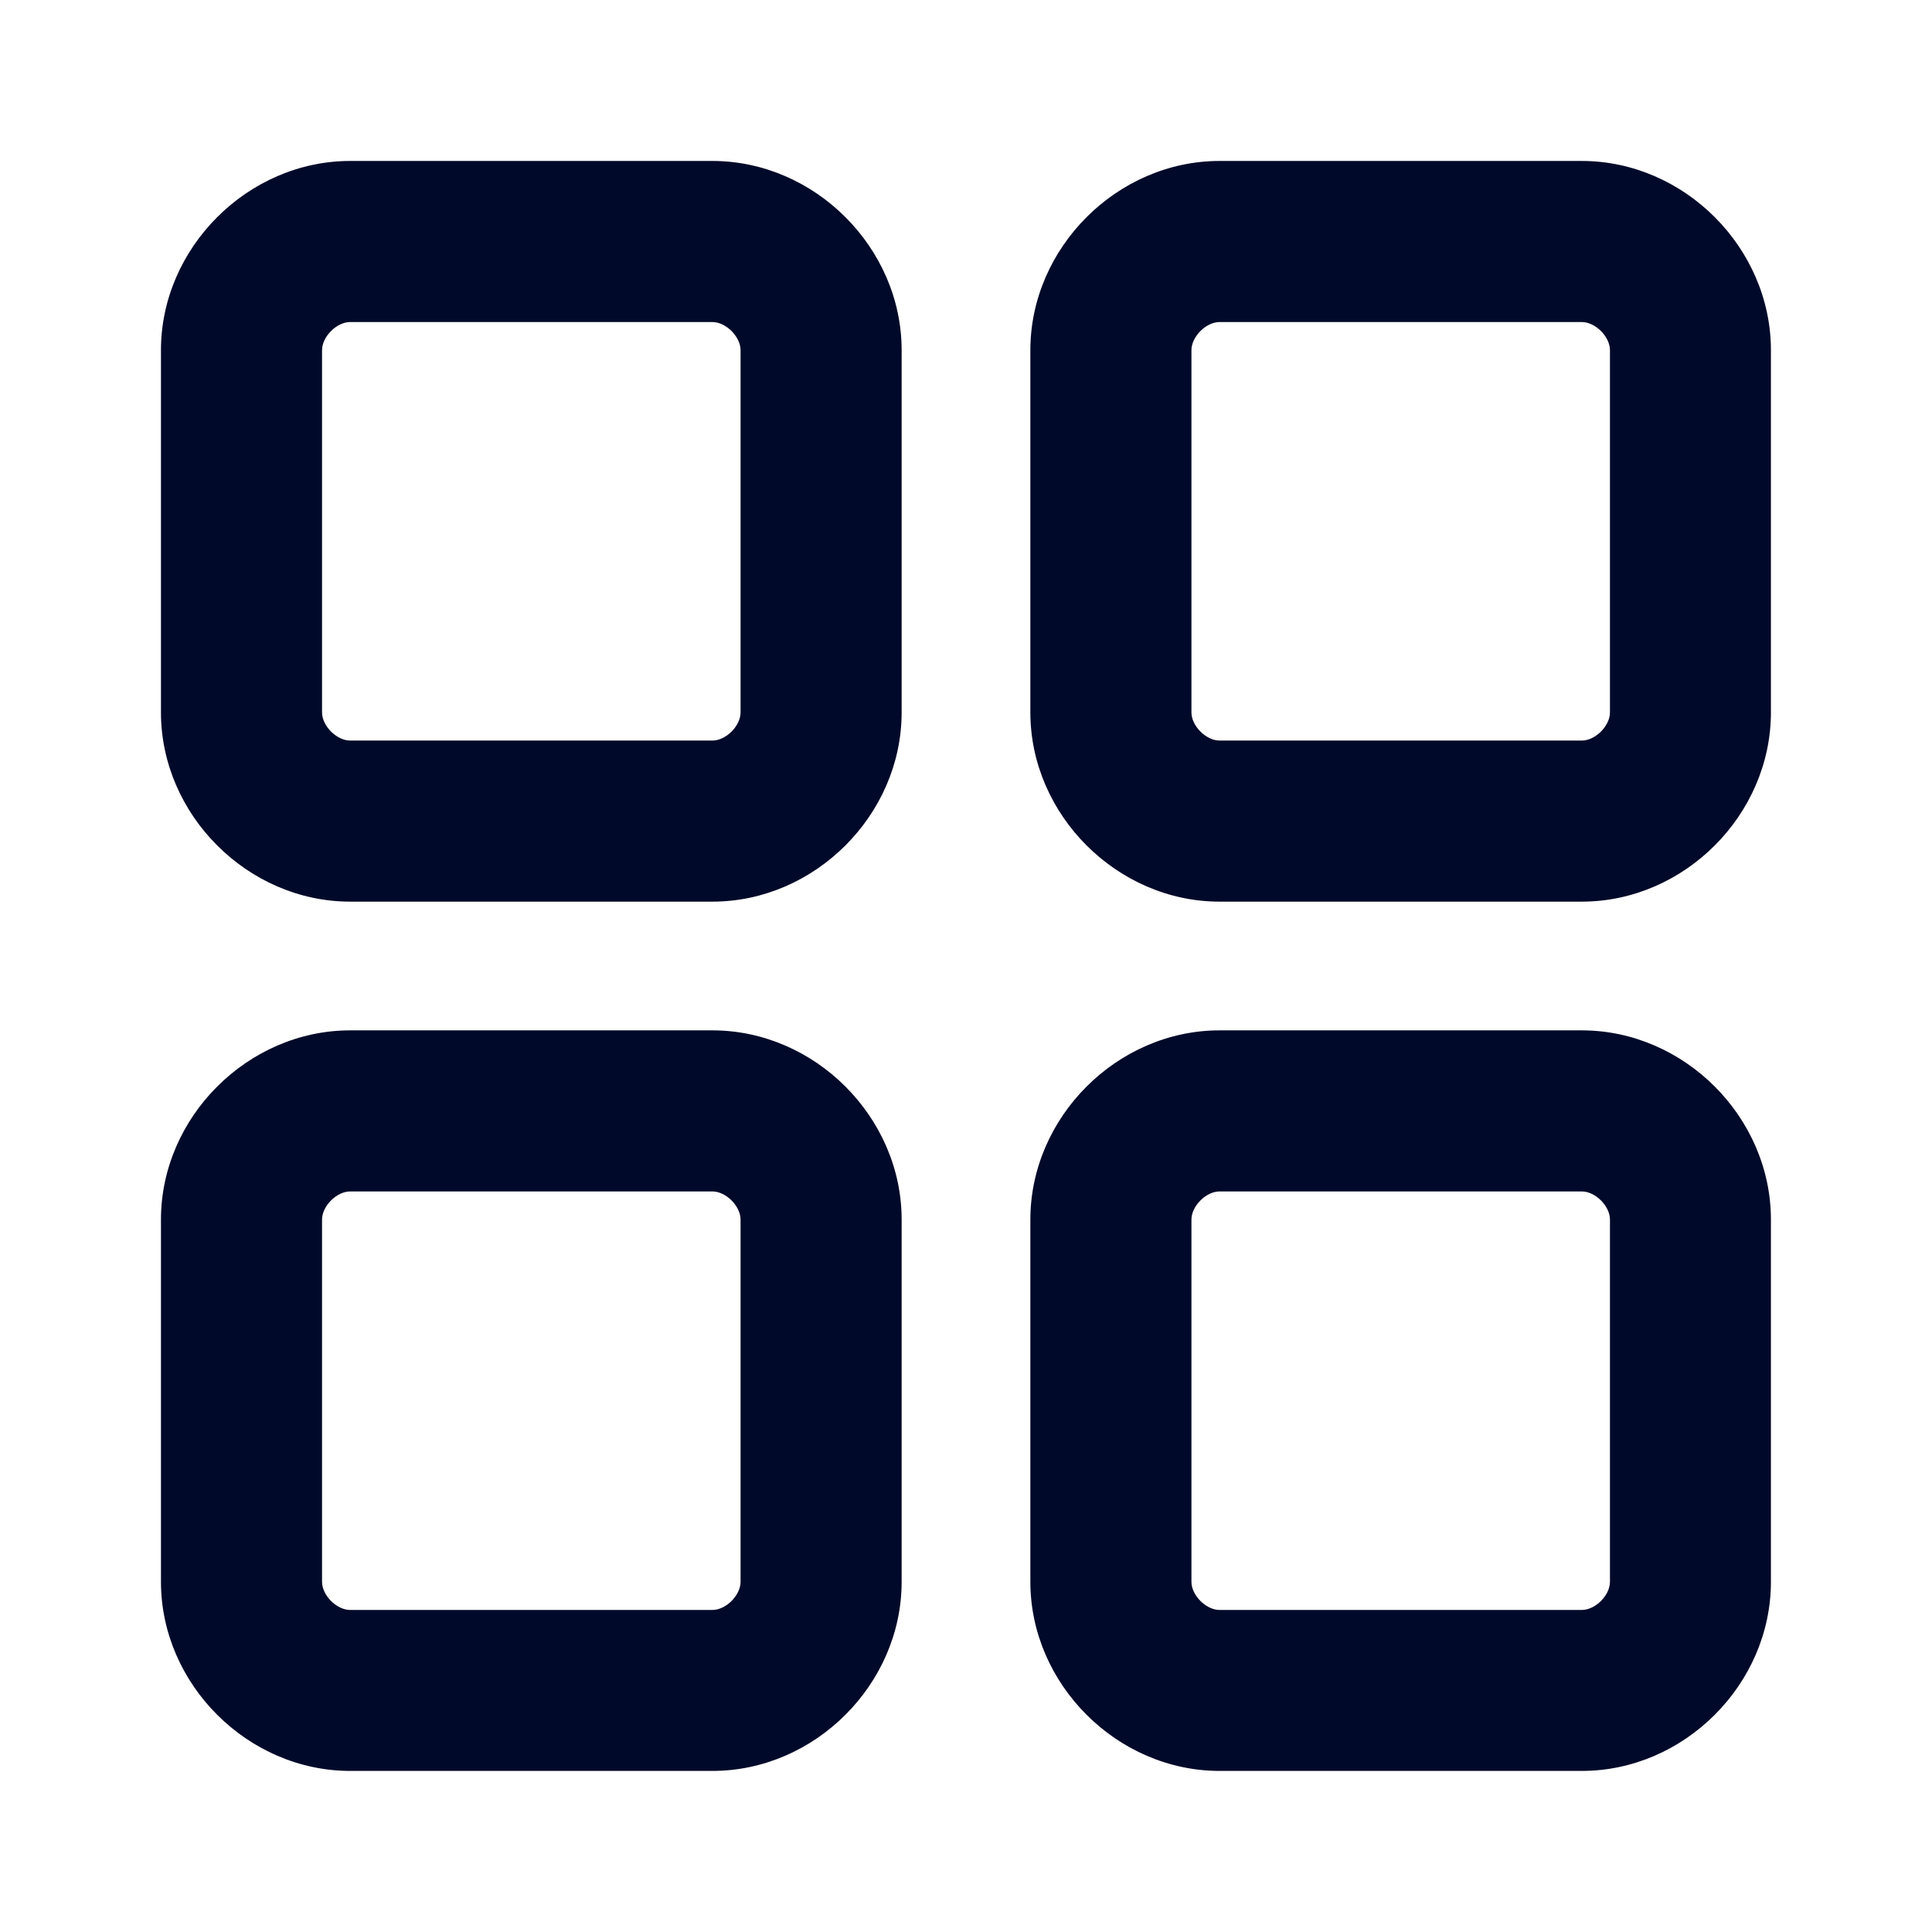
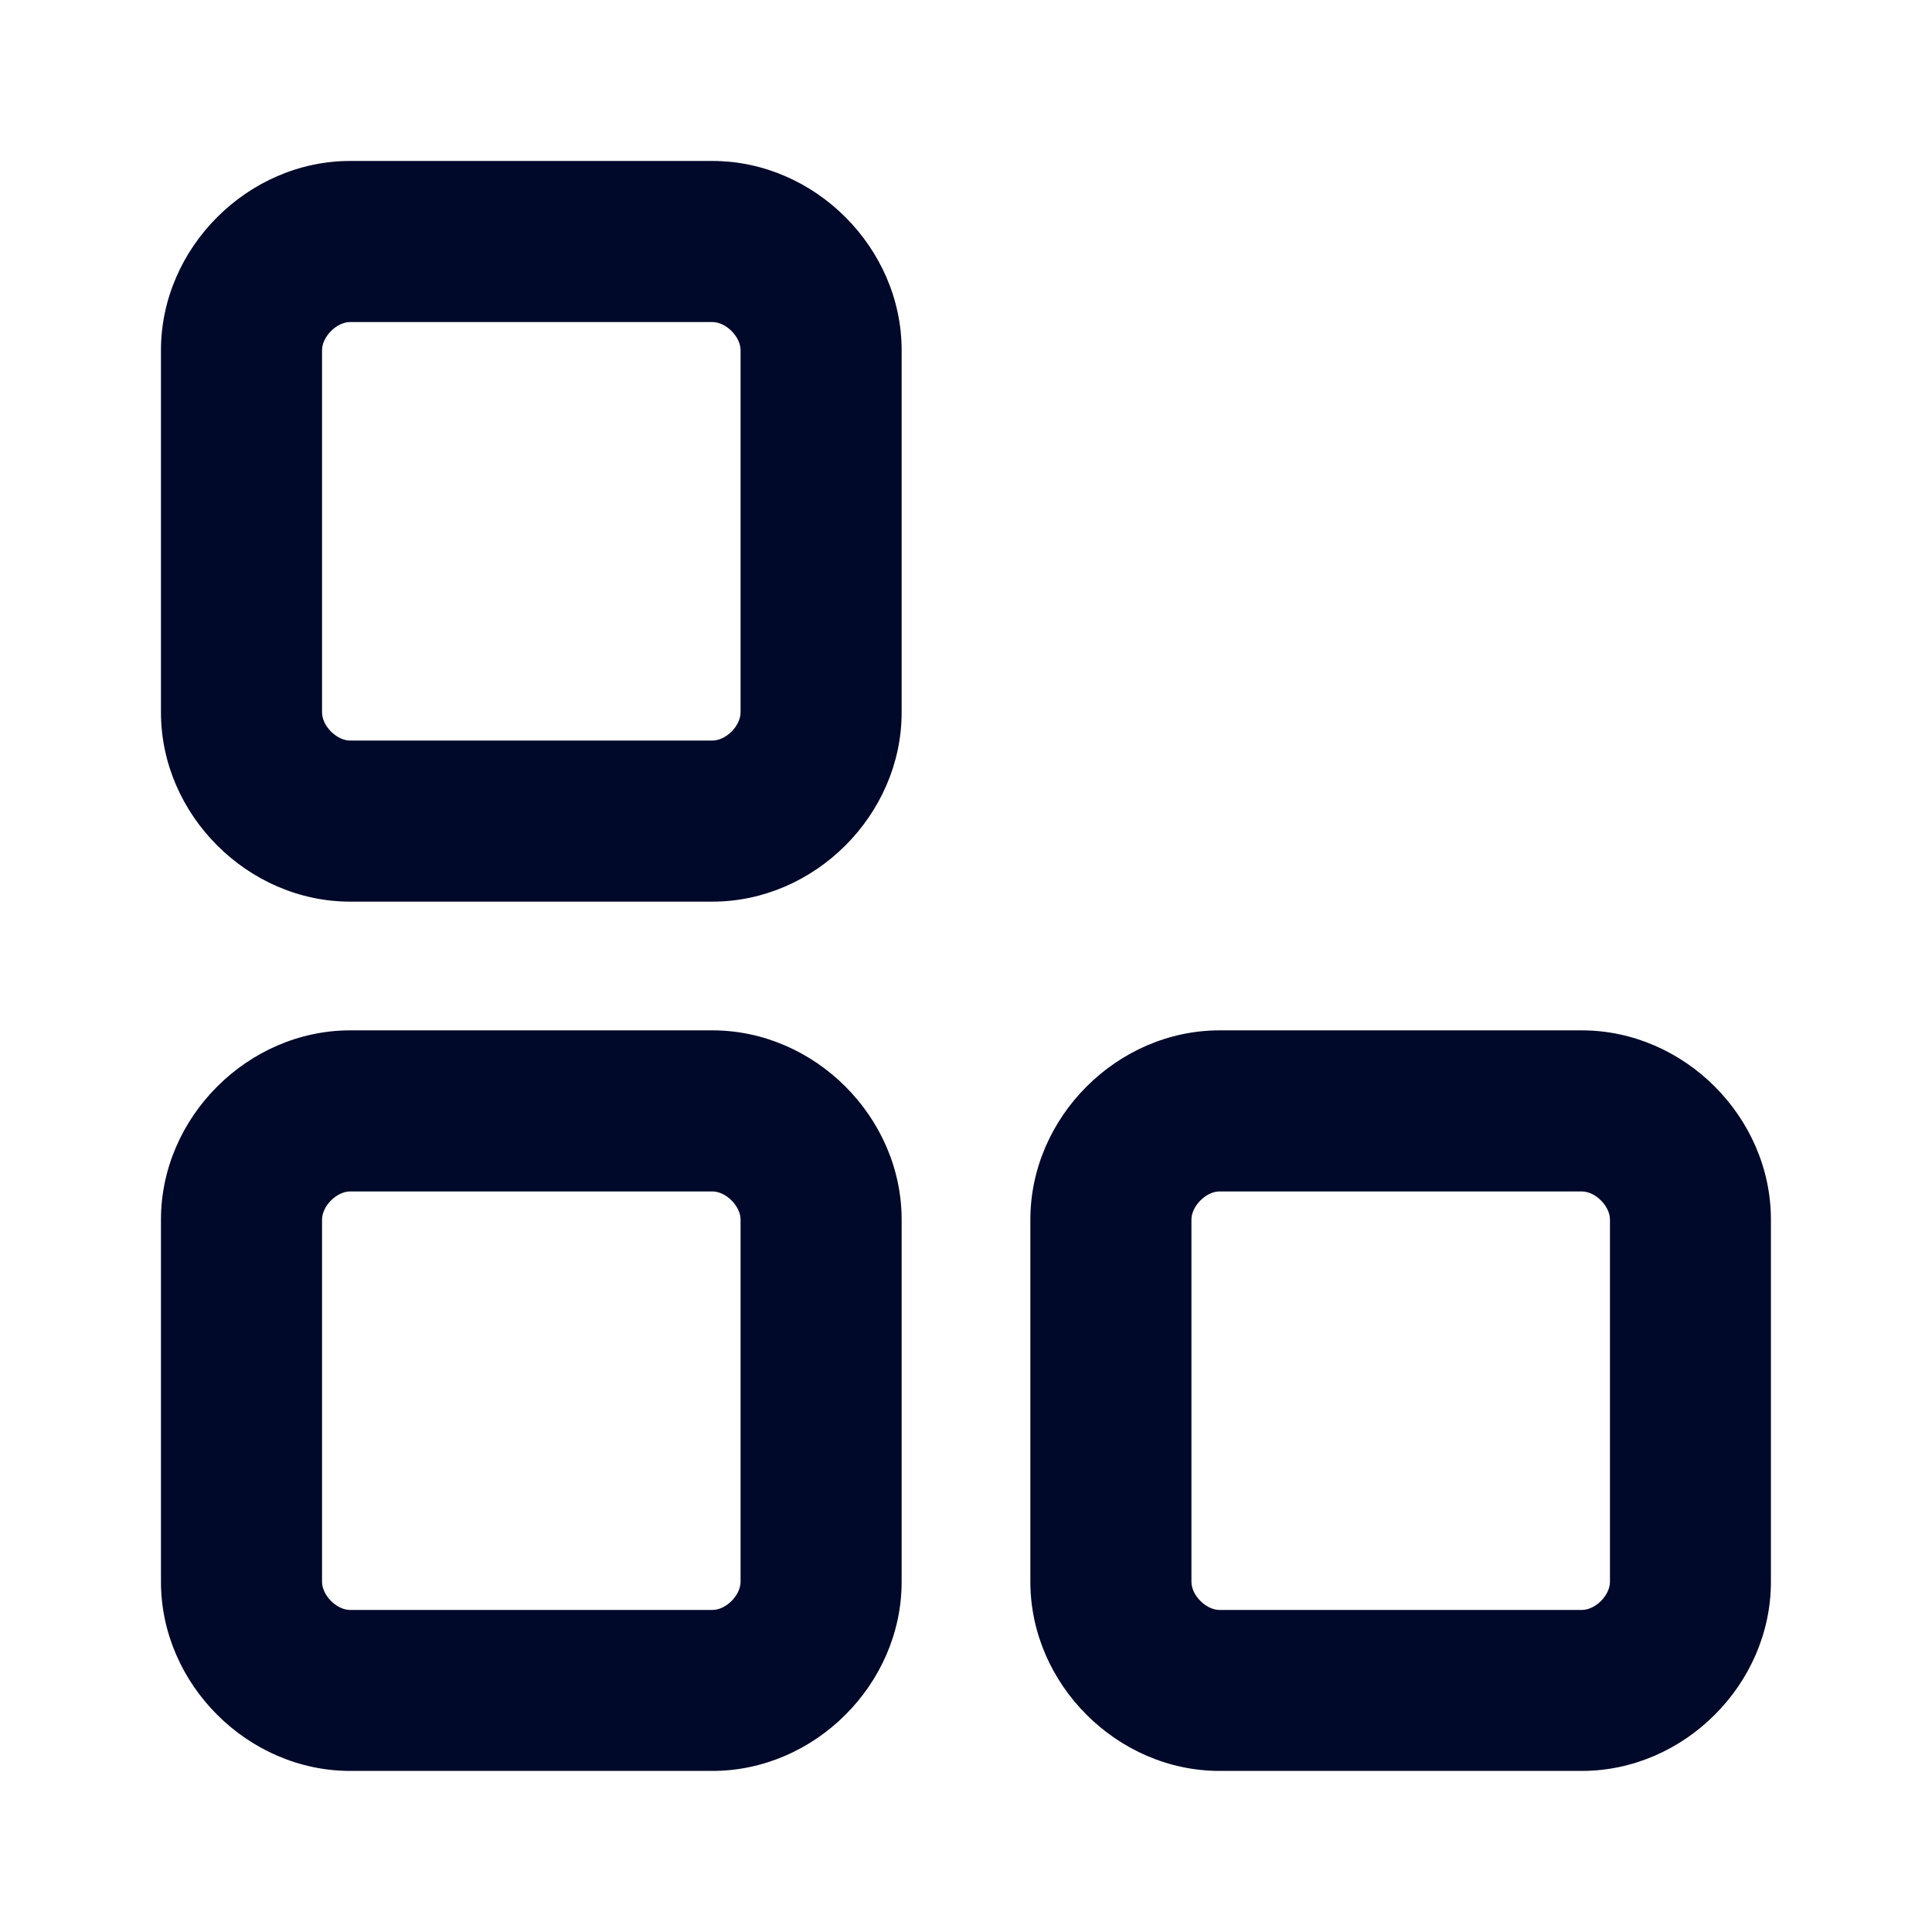
<svg xmlns="http://www.w3.org/2000/svg" width="16" height="16" viewBox="0 0 16 16" fill="none">
  <path fill-rule="evenodd" clip-rule="evenodd" d="M2.9 1.333C2.052 1.333 1.333 2.052 1.333 2.9V5.9C1.333 6.748 2.052 7.467 2.9 7.467H5.9C6.748 7.467 7.467 6.748 7.467 5.9V2.9C7.467 2.052 6.748 1.333 5.9 1.333H2.9ZM2.667 2.9C2.667 2.788 2.788 2.667 2.9 2.667H5.9C6.012 2.667 6.133 2.788 6.133 2.9V5.9C6.133 6.012 6.012 6.133 5.9 6.133H2.9C2.788 6.133 2.667 6.012 2.667 5.9V2.9Z" fill="#000929" />
-   <path fill-rule="evenodd" clip-rule="evenodd" d="M10.1 1.333C9.252 1.333 8.533 2.052 8.533 2.9V5.9C8.533 6.748 9.252 7.467 10.1 7.467H13.1C13.948 7.467 14.666 6.748 14.666 5.9V2.9C14.666 2.052 13.948 1.333 13.1 1.333H10.1ZM9.867 2.9C9.867 2.788 9.988 2.667 10.1 2.667H13.1C13.212 2.667 13.333 2.788 13.333 2.9V5.9C13.333 6.012 13.212 6.133 13.1 6.133H10.1C9.988 6.133 9.867 6.012 9.867 5.9V2.9Z" fill="#000929" />
  <path fill-rule="evenodd" clip-rule="evenodd" d="M1.333 10.1C1.333 9.252 2.052 8.533 2.9 8.533H5.9C6.748 8.533 7.467 9.252 7.467 10.1V13.1C7.467 13.948 6.748 14.666 5.9 14.666H2.9C2.052 14.666 1.333 13.948 1.333 13.1V10.1ZM2.9 9.867C2.788 9.867 2.667 9.988 2.667 10.1V13.1C2.667 13.212 2.788 13.333 2.9 13.333H5.9C6.012 13.333 6.133 13.212 6.133 13.1V10.1C6.133 9.988 6.012 9.867 5.9 9.867H2.9Z" fill="#000929" />
  <path fill-rule="evenodd" clip-rule="evenodd" d="M10.1 8.533C9.252 8.533 8.533 9.252 8.533 10.1V13.1C8.533 13.948 9.252 14.666 10.1 14.666H13.1C13.948 14.666 14.666 13.948 14.666 13.1V10.1C14.666 9.252 13.948 8.533 13.1 8.533H10.1ZM9.867 10.1C9.867 9.988 9.988 9.867 10.1 9.867H13.1C13.212 9.867 13.333 9.988 13.333 10.1V13.1C13.333 13.212 13.212 13.333 13.1 13.333H10.1C9.988 13.333 9.867 13.212 9.867 13.1V10.1Z" fill="#000929" />
</svg>